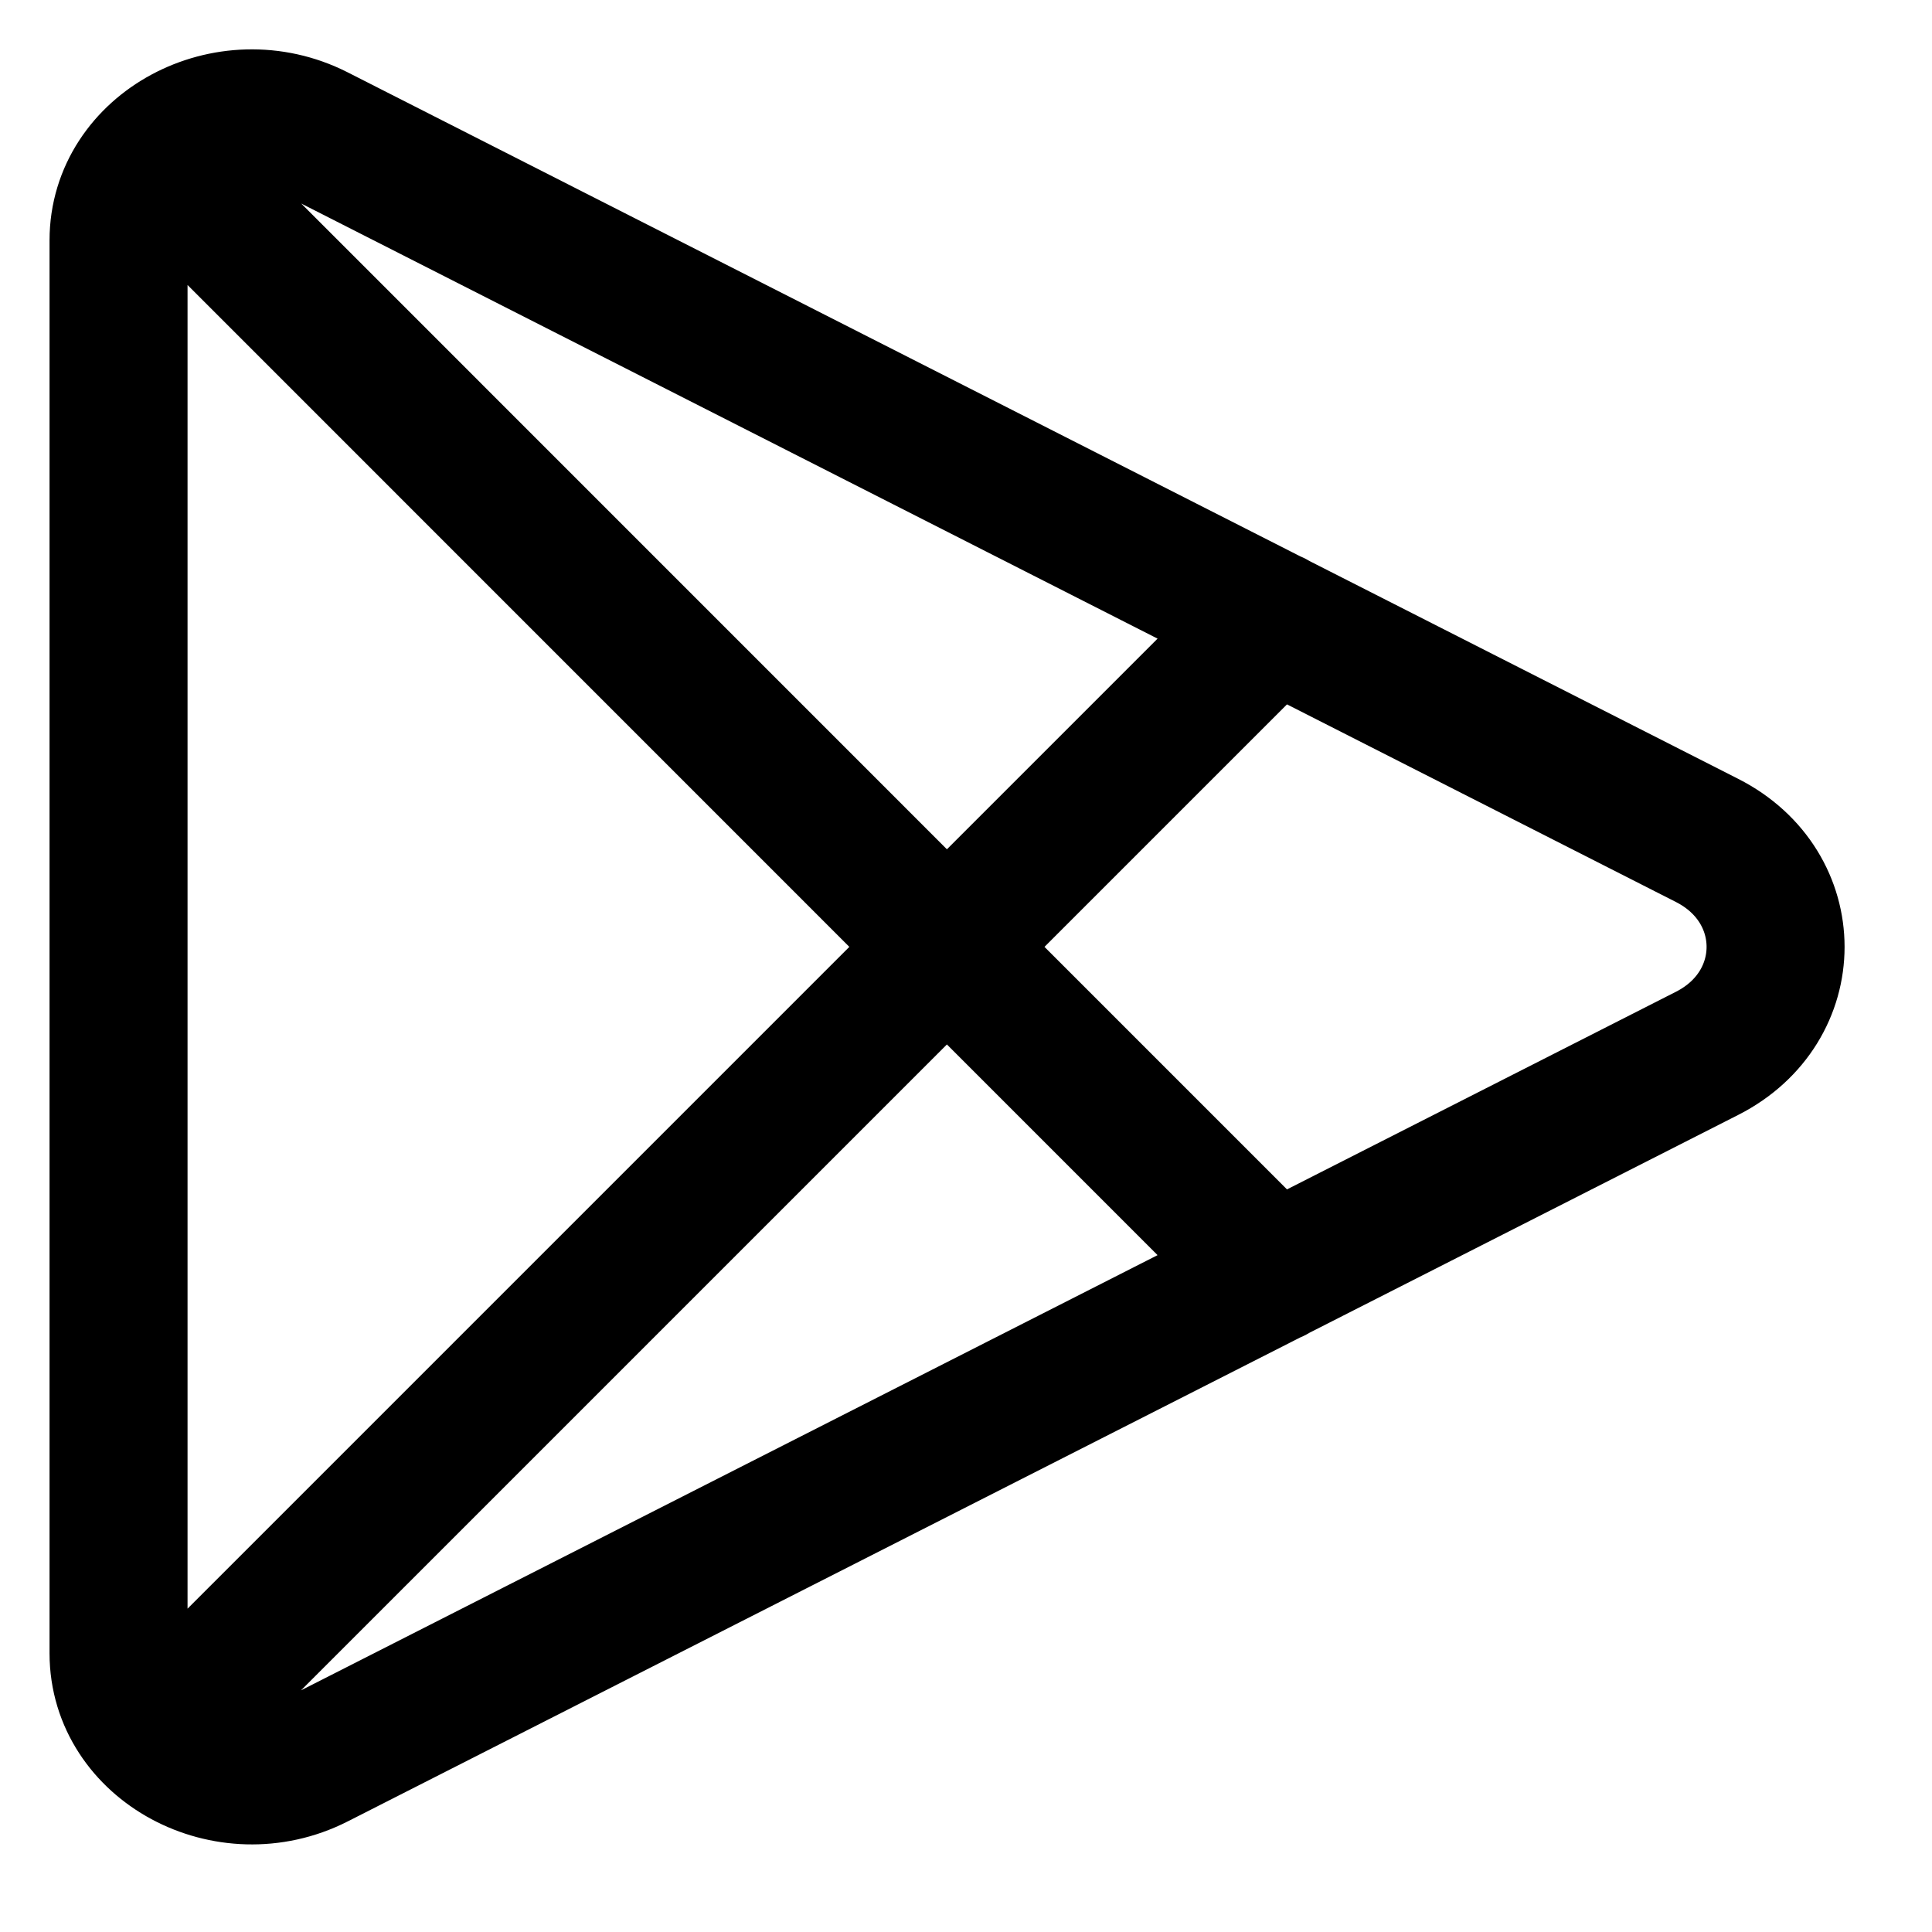
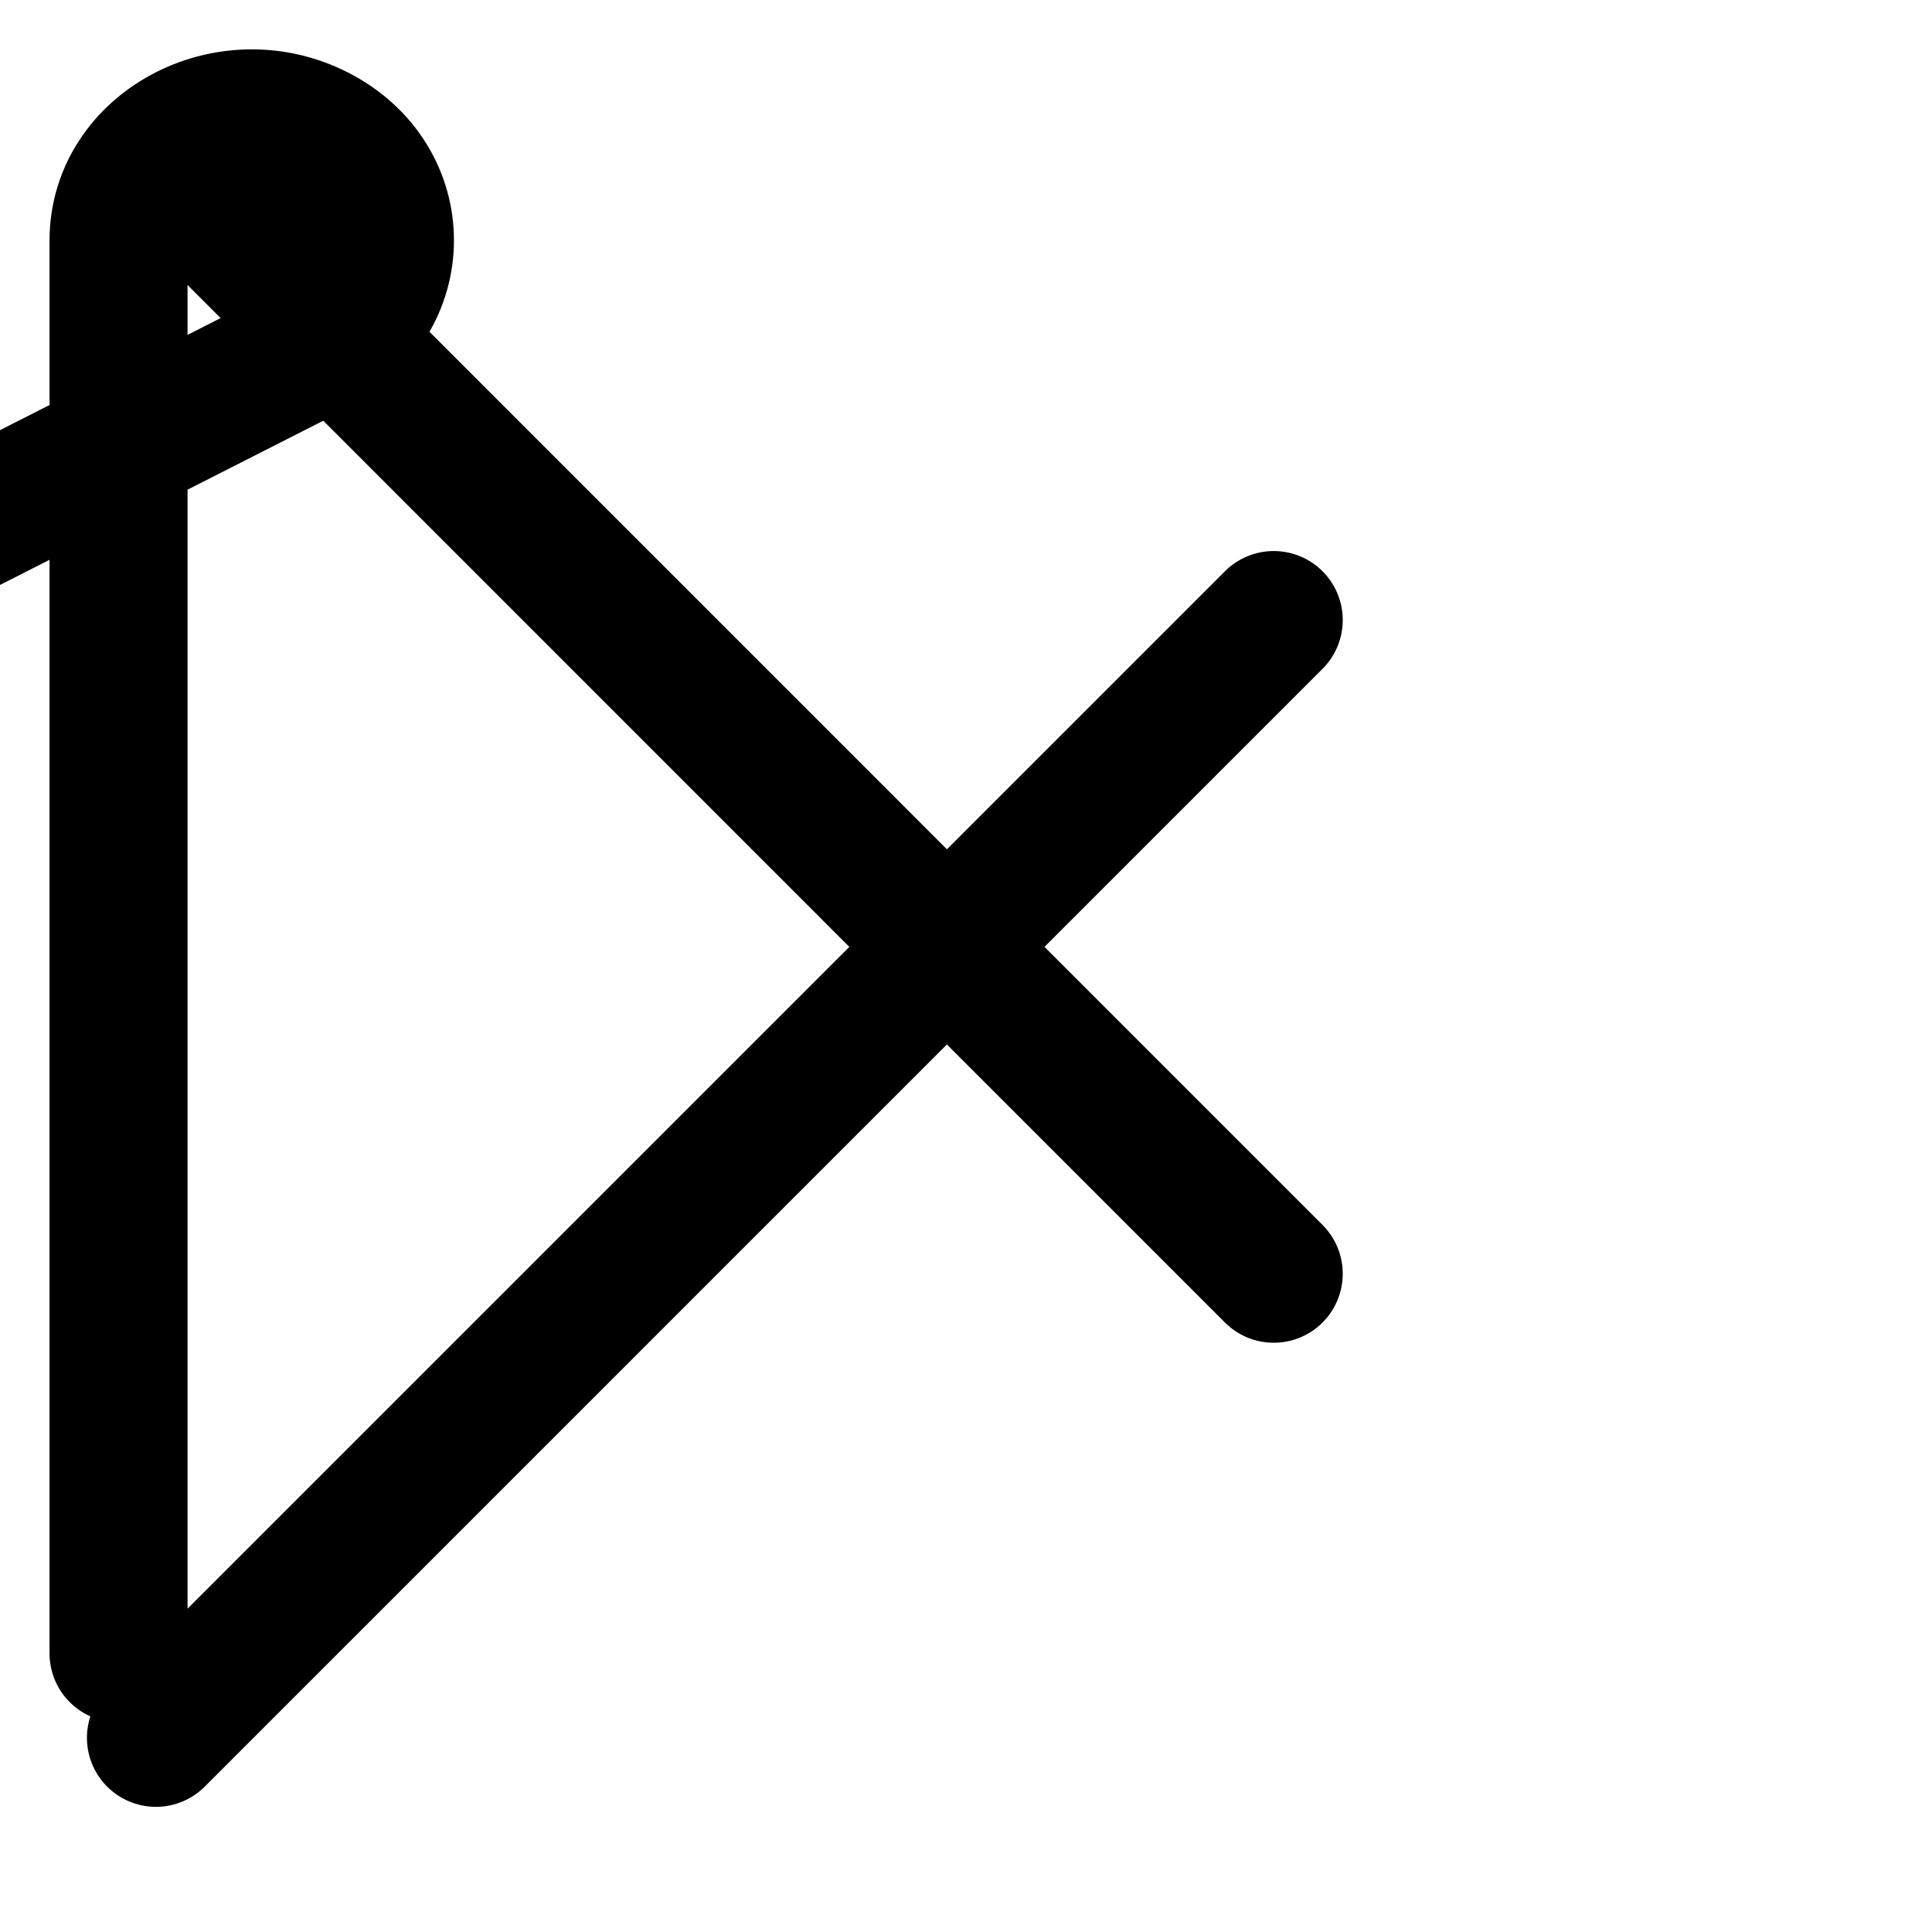
<svg xmlns="http://www.w3.org/2000/svg" width="800" height="800" viewBox="0 0 14 14">
-   <path fill="none" stroke="currentColor" stroke-linecap="round" stroke-linejoin="round" d="M.859 11.981V1.741c0-.672.79-1.098 1.434-.771L12.37 6.09c.662.336.662 1.207 0 1.543l-10.077 5.12c-.644.327-1.434-.099-1.434-.772M9.23 9.23l-8.1-8.101m8.1 3.364l-8.1 8.1" />
+   <path fill="none" stroke="currentColor" stroke-linecap="round" stroke-linejoin="round" d="M.859 11.981V1.741c0-.672.79-1.098 1.434-.771c.662.336.662 1.207 0 1.543l-10.077 5.12c-.644.327-1.434-.099-1.434-.772M9.23 9.23l-8.1-8.101m8.1 3.364l-8.1 8.1" />
</svg>